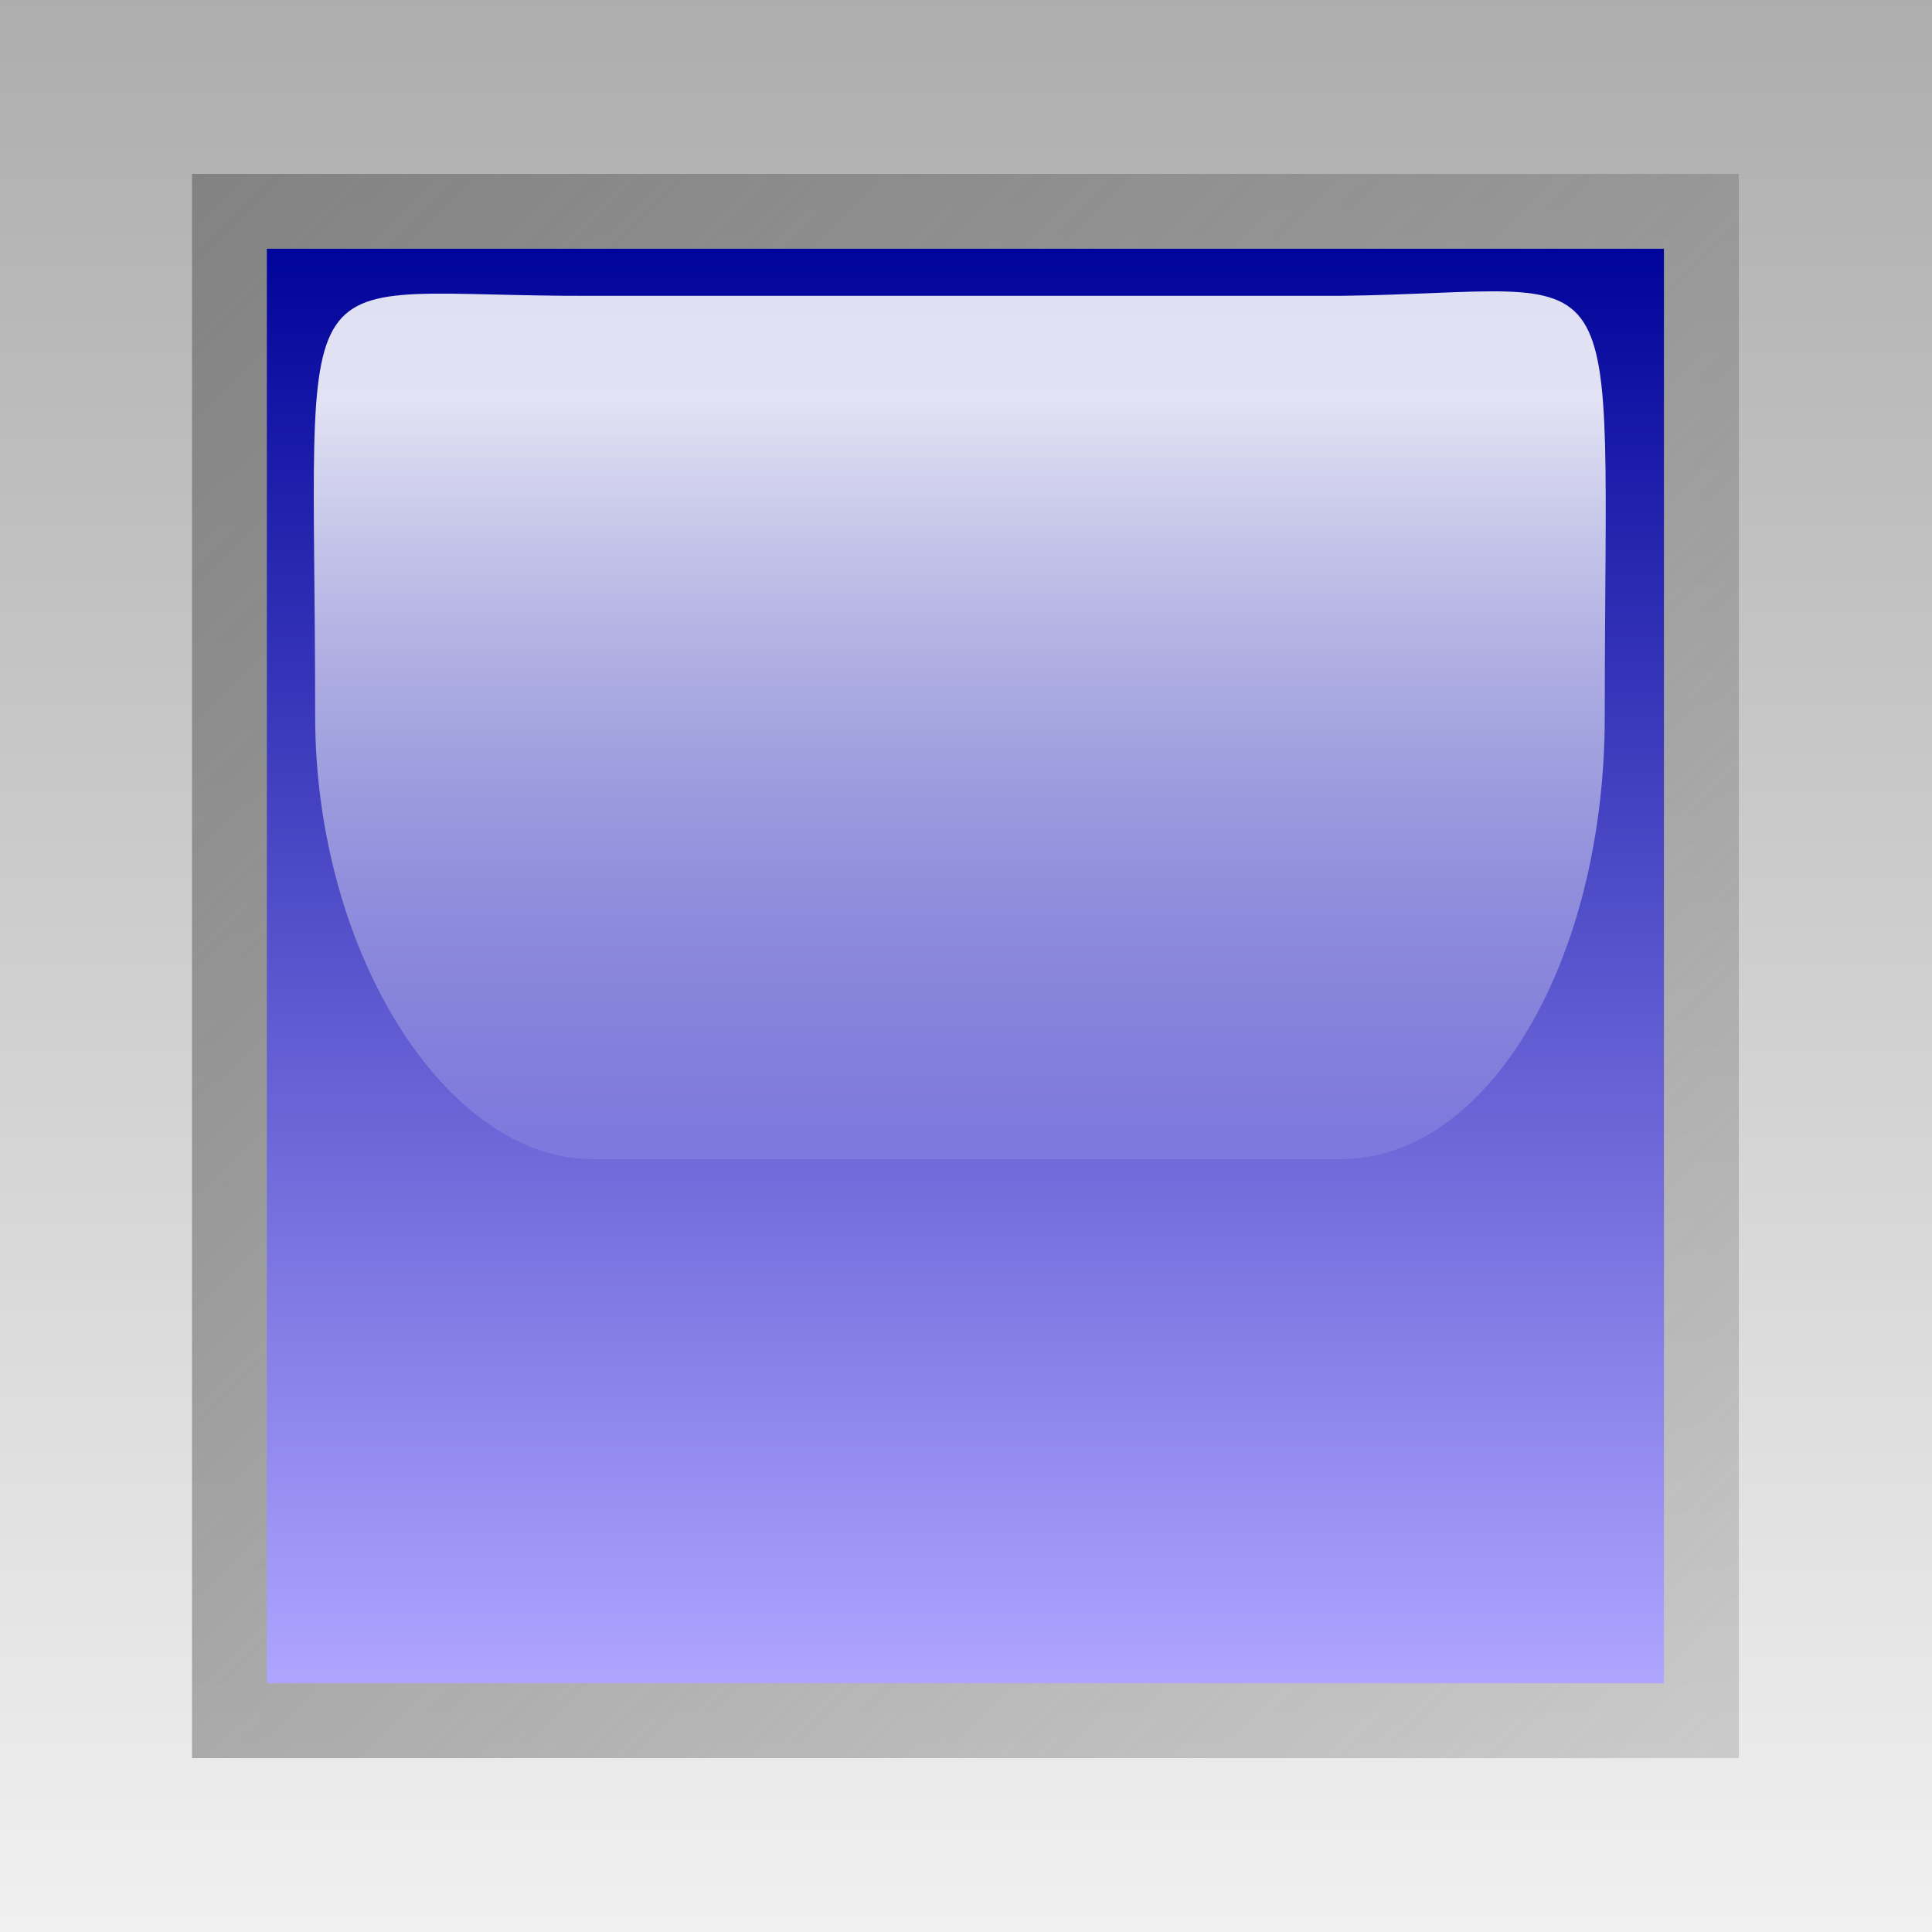
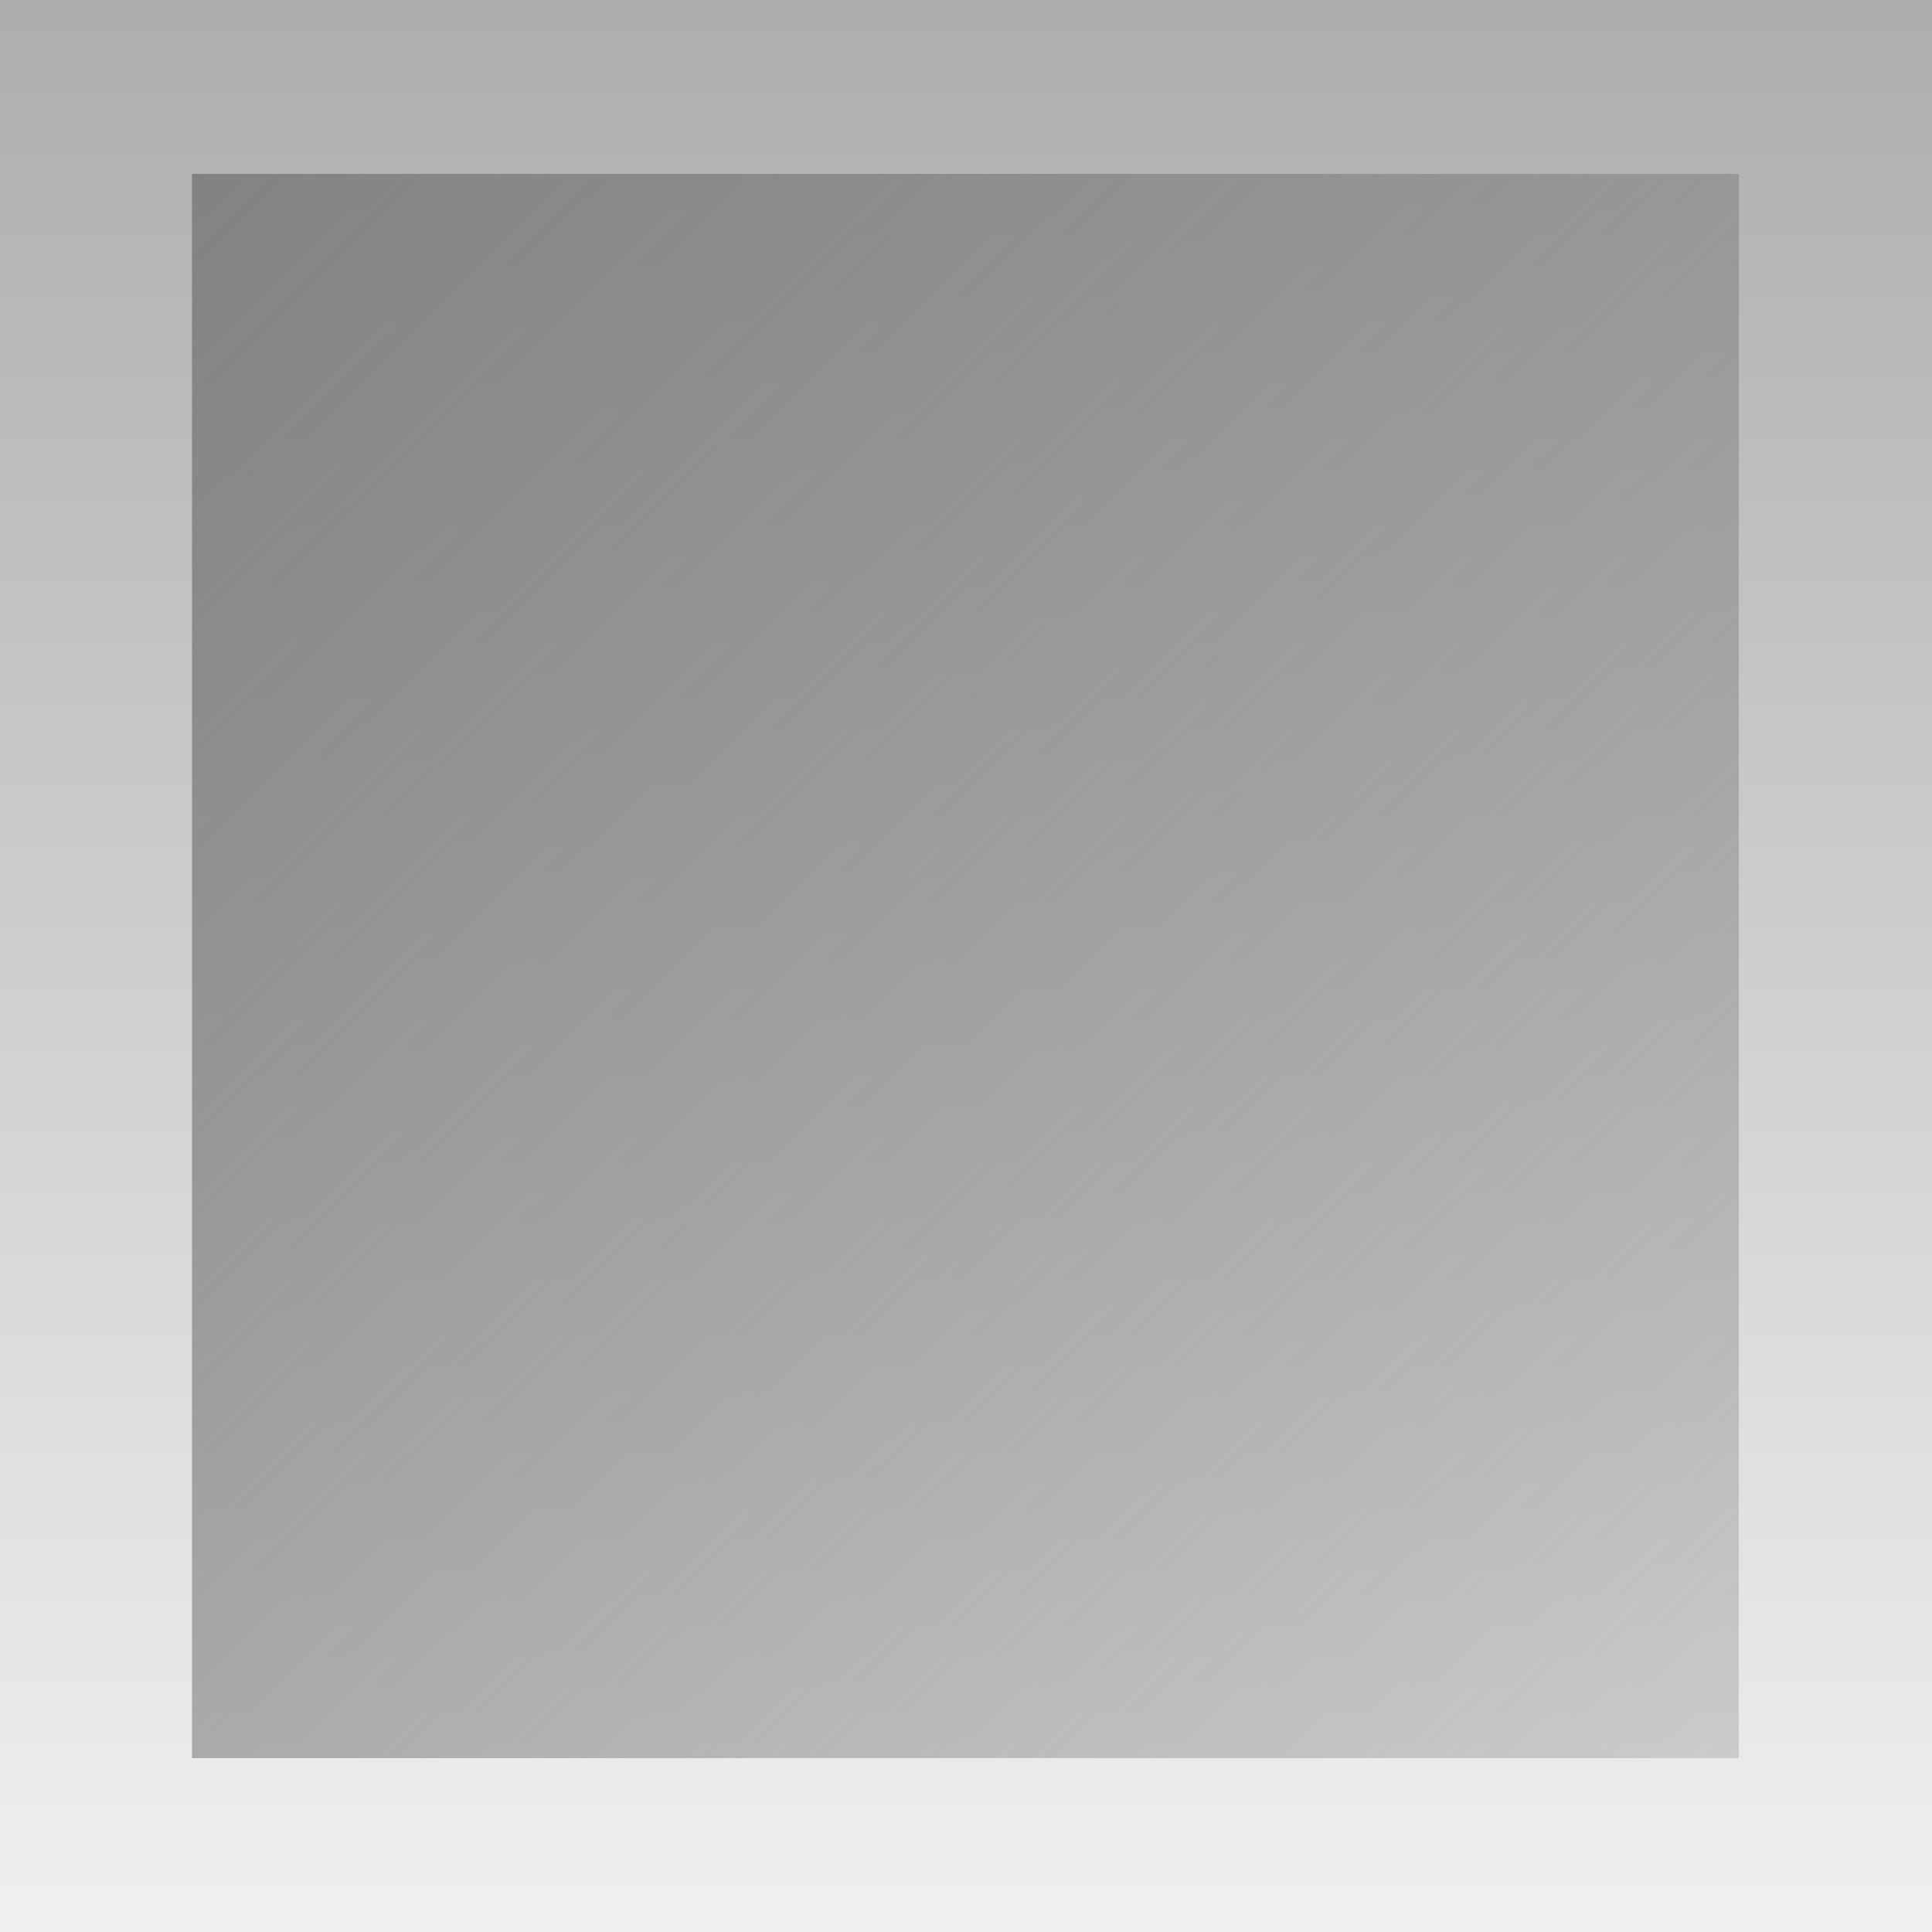
<svg xmlns="http://www.w3.org/2000/svg" xmlns:ns1="http://inkscape.sourceforge.net/DTD/sodipodi-0.dtd" xmlns:ns2="http://www.inkscape.org/namespaces/inkscape" id="svg9493" ns1:docname="led_square_blue.svg" ns2:export-ydpi="90.000000" ns2:export-filename="/datas/Projs/Cliparts Stocker/led/led_square_blue.png" viewBox="0 0 50 50" ns1:version="0.32" ns2:export-xdpi="90.000000" ns2:version="0.42" ns1:docbase="/datas/Projs/Cliparts Stocker/led">
  <rect x="0" y="0" width="50" height="50" fill="#333333" stroke="none" />
  <defs id="defs9495">
    <linearGradient id="linearGradient31646" y2="46.774" gradientUnits="userSpaceOnUse" y1="47.917" gradientTransform="matrix(.388 0 0 .618 10.007 14.626)" x2="21.594" x1="21.594" ns2:collect="always">
      <stop id="stop6508" style="stop-color:#ffffff;stop-opacity:0" offset="0" />
      <stop id="stop6510" style="stop-color:#ffffff;stop-opacity:.875" offset="1" />
    </linearGradient>
    <linearGradient id="linearGradient31644" y2="44.594" gradientUnits="userSpaceOnUse" y1="43.4" x2="18.391" x1="18.391" ns2:collect="always">
      <stop id="stop7466" style="stop-color:#00039a" offset="0" />
      <stop id="stop7468" style="stop-color:#afa5ff" offset="1" />
    </linearGradient>
    <linearGradient id="linearGradient31642" y2="44.656" gradientUnits="userSpaceOnUse" y1="43.338" x2="19.031" x1="17.728" ns2:collect="always">
      <stop id="stop5758" style="stop-color:#828282" offset="0" />
      <stop id="stop5760" style="stop-color:#929292;stop-opacity:.353" offset="1" />
    </linearGradient>
    <linearGradient id="linearGradient31640" y2="41.6" gradientUnits="userSpaceOnUse" y1="39.991" gradientTransform="matrix(0.5 0 0 1 3.6 3.2)" x2="29.6" x1="29.6" ns2:collect="always">
      <stop id="stop5744" style="stop-color:#adadad" offset="0" />
      <stop id="stop5746" style="stop-color:#f0f0f0" offset="1" />
    </linearGradient>
  </defs>
  <ns1:namedview id="base" bordercolor="#666666" ns2:pageshadow="2" ns2:window-width="1024" pagecolor="#ffffff" ns2:zoom="10.480000" ns2:window-x="0" borderopacity="1.0" ns2:current-layer="layer1" ns2:cx="25.000000" ns2:cy="25.000000" ns2:window-y="25" ns2:window-height="693" ns2:pageopacity="0.0" ns2:document-units="px" />
  <g id="layer1" ns2:label="Calque 1" ns2:groupmode="layer">
    <g id="g31630" transform="matrix(31.25 0 0 31.25 -550 -1350)">
      <path id="path31632" style="fill:url(#linearGradient31640)" d="m17.6 43.2h1.6v1.6h-1.6v-1.6z" />
      <path id="path31634" style="fill:url(#linearGradient31642)" ns1:type="inkscape:offset" d="m17.75 43.344v1.312h1.281v-1.312h-1.281z" ns2:original="M 17.593750 43.187500 L 17.593750 44.812500 L 19.187500 44.812500 L 19.187500 43.187500 L 17.593750 43.187500 z " transform="translate(.009 -2.6645e-15)" ns2:radius="-0.16249999" />
-       <path id="path31636" style="fill:url(#linearGradient31644)" ns1:type="inkscape:offset" d="m17.812 43.406v1.188h1.157v-1.188h-1.157z" ns2:original="M 17.593750 43.187500 L 17.593750 44.812500 L 19.187500 44.812500 L 19.187500 43.187500 L 17.593750 43.187500 z " transform="translate(.009 -2.6645e-15)" ns2:radius="-0.20625000" />
-       <path id="path31638" ns1:nodetypes="csccscc" style="fill:url(#linearGradient31646)" d="m18.091 43.445c-0.261 0.001-0.23-0.052-0.23 0.348 0 0.195 0.108 0.367 0.23 0.367h0.619c0.123 0 0.219-0.165 0.219-0.367 0-0.403 0.026-0.351-0.219-0.348h-0.619z" />
+       <path id="path31636" style="fill:url(#linearGradient31644)" ns1:type="inkscape:offset" d="m17.812 43.406v1.188v-1.188h-1.157z" ns2:original="M 17.593750 43.187500 L 17.593750 44.812500 L 19.187500 44.812500 L 19.187500 43.187500 L 17.593750 43.187500 z " transform="translate(.009 -2.6645e-15)" ns2:radius="-0.20625000" />
    </g>
  </g>
</svg>